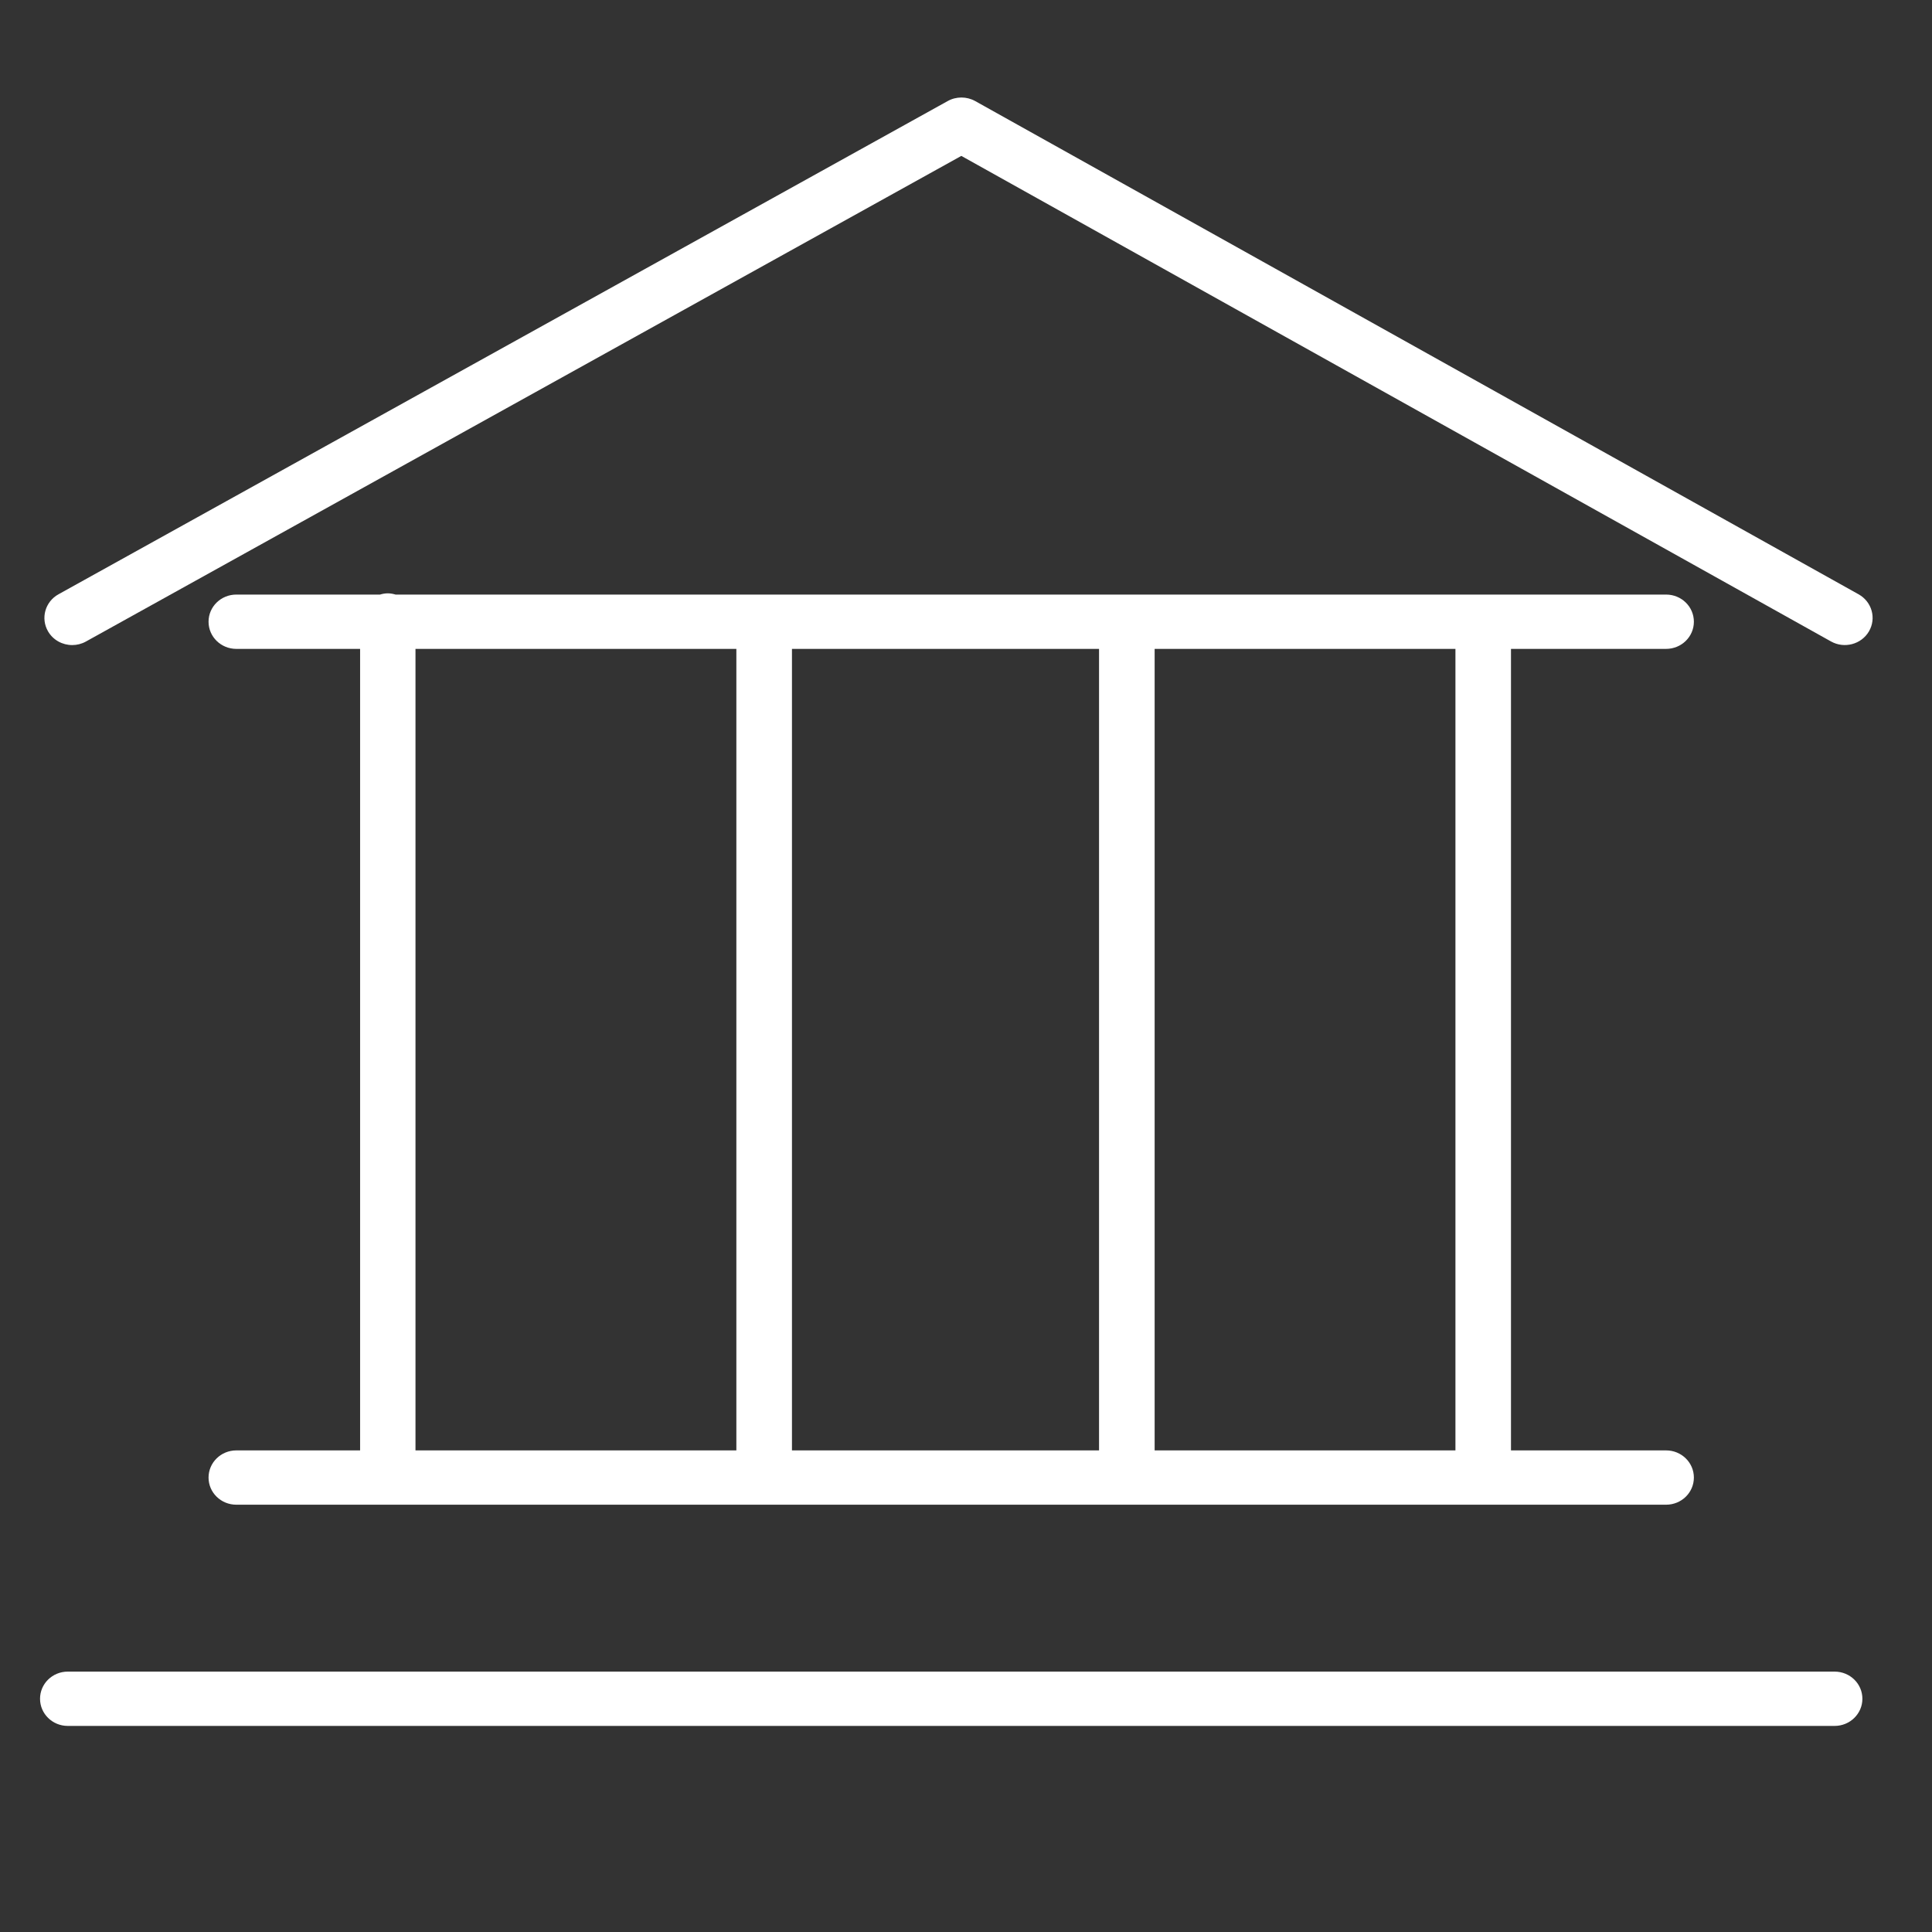
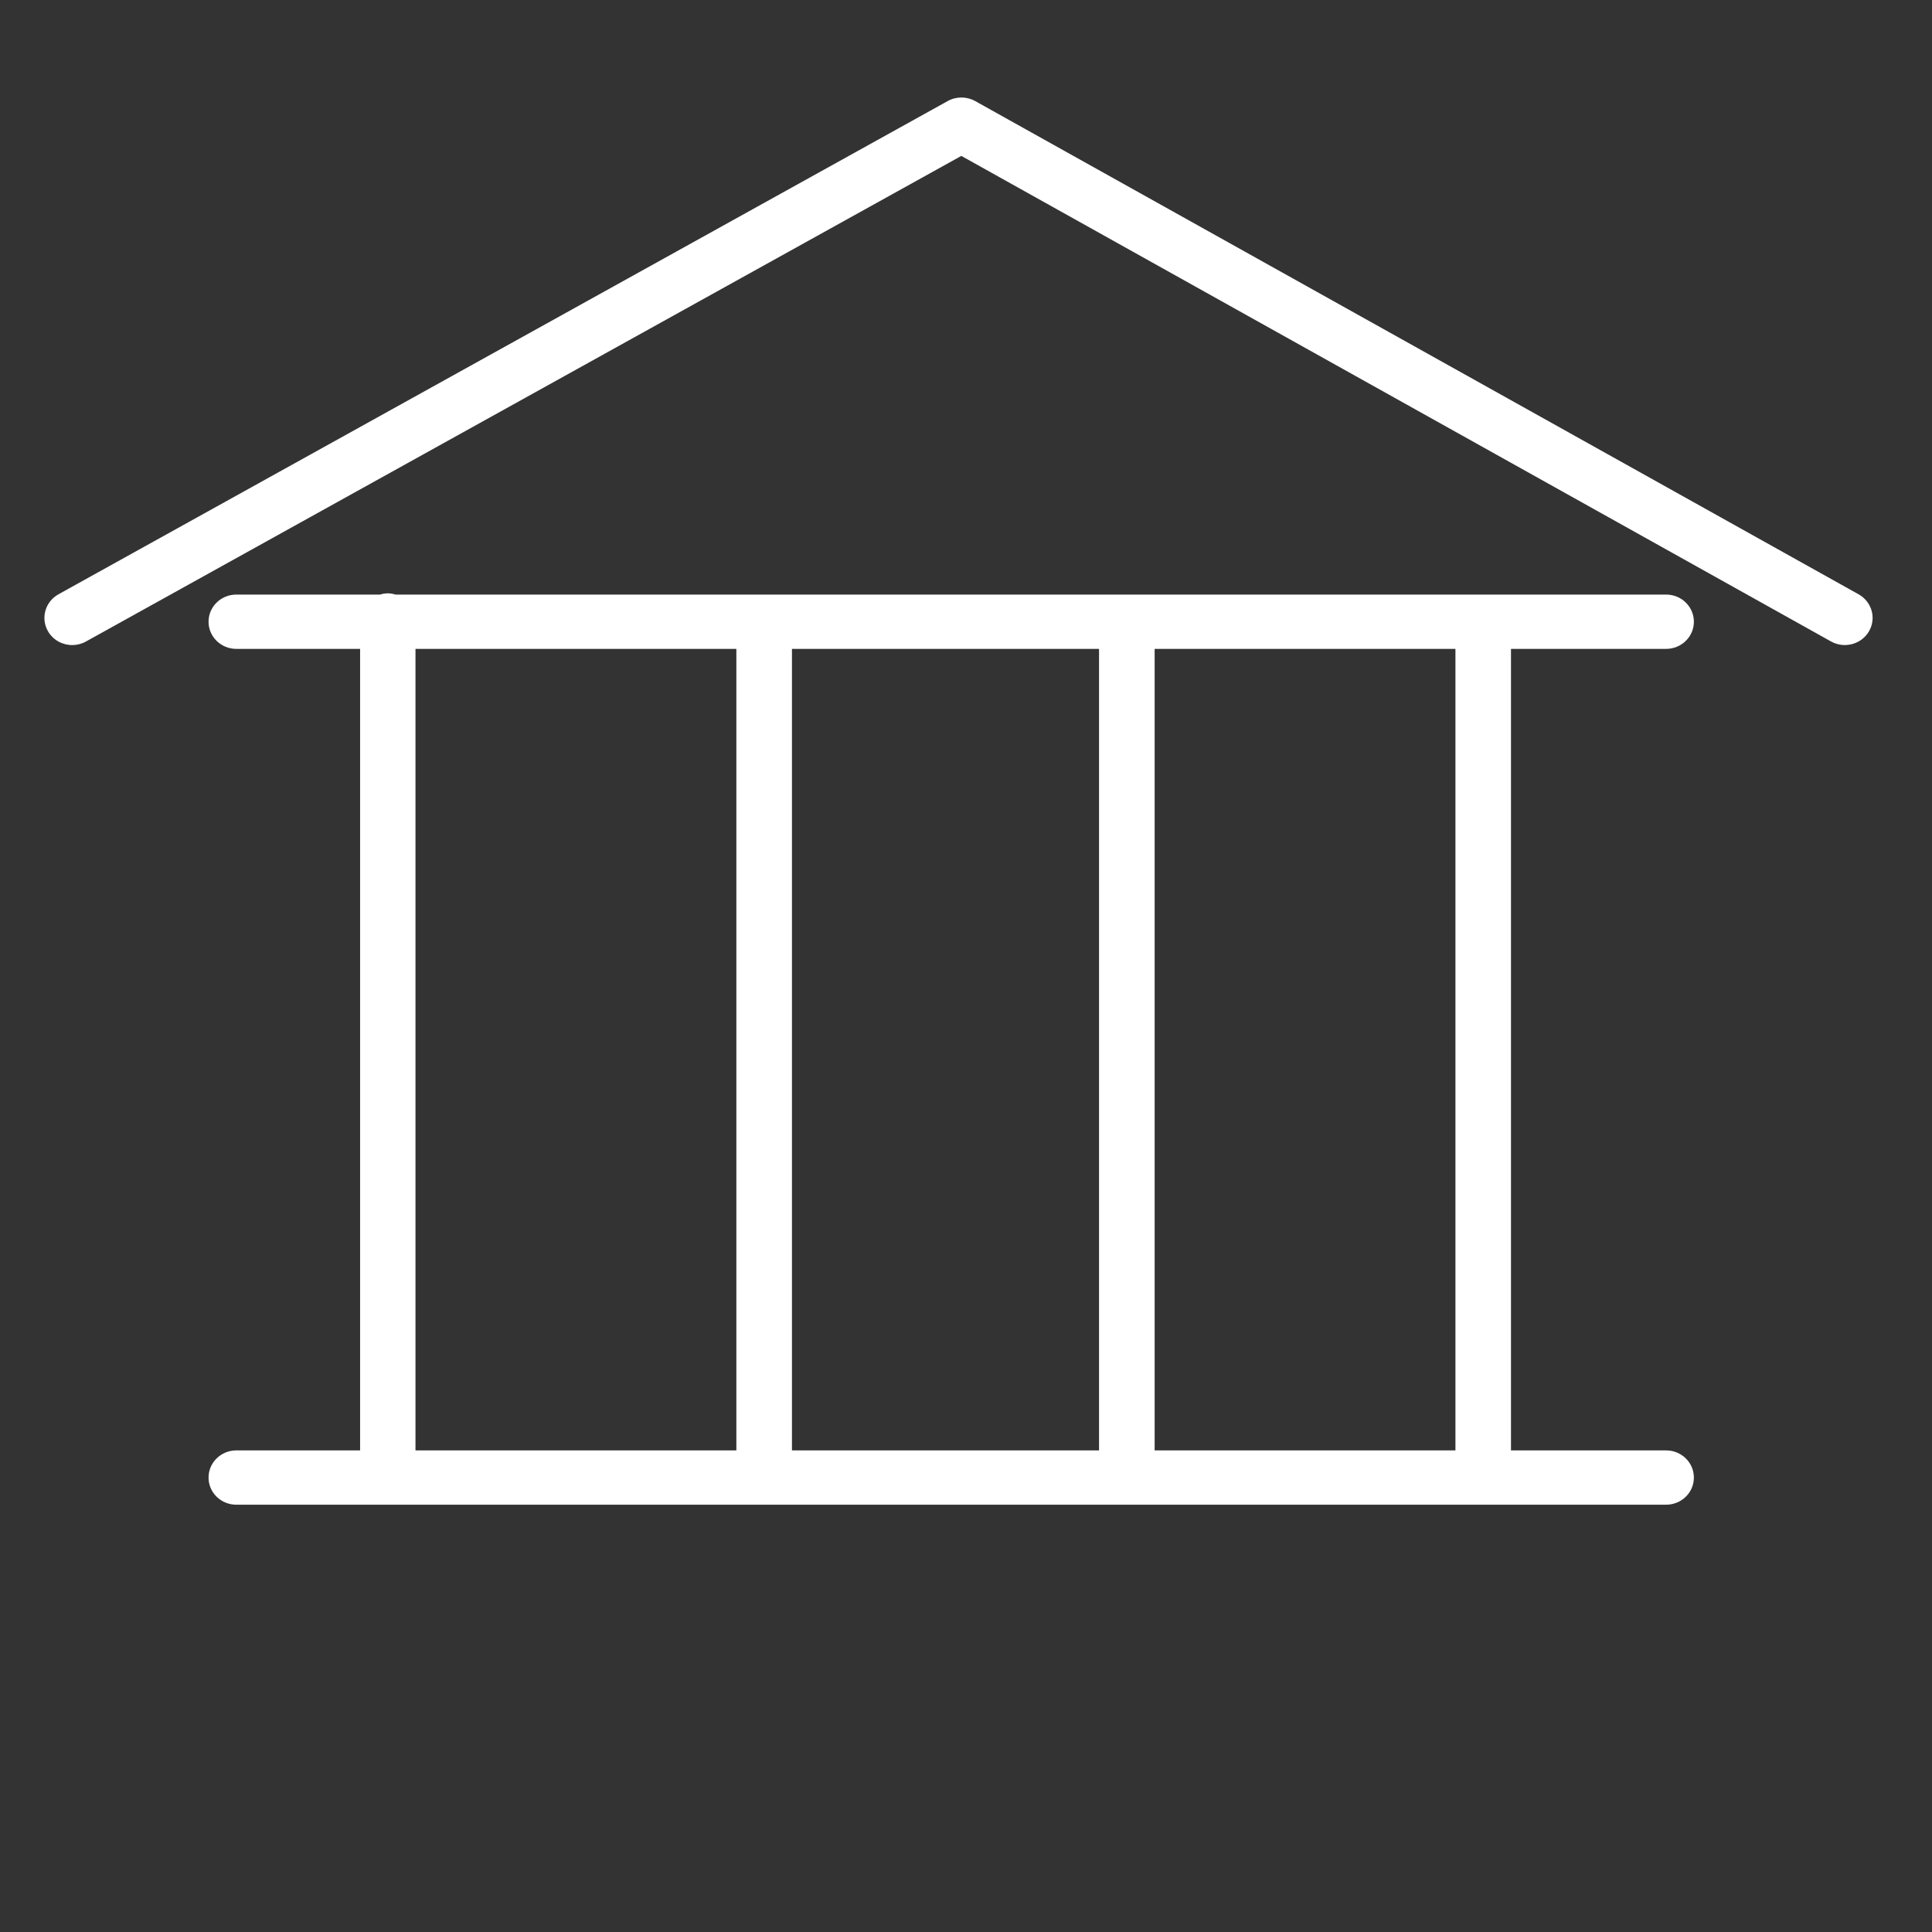
<svg xmlns="http://www.w3.org/2000/svg" width="36" height="36" viewBox="0 0 36 36" fill="none">
  <rect x="0" y="0" width="36" height="36" fill="#333333" stroke="none" />
  <path d="M4.404 27.026C4.117 27.026 3.886 27.253 3.886 27.532C3.886 27.812 4.117 28.038 4.404 28.038H31.045C31.332 28.038 31.563 27.812 31.563 27.532C31.563 27.253 31.332 27.026 31.045 27.026H28.155V12.091H31.045C31.332 12.091 31.563 11.864 31.563 11.585C31.563 11.305 31.332 11.079 31.045 11.079H7.371C7.324 11.065 7.276 11.056 7.226 11.056C7.175 11.056 7.127 11.065 7.081 11.079H4.404C4.117 11.079 3.886 11.305 3.886 11.585C3.886 11.864 4.117 12.091 4.404 12.091H6.71V27.026H4.404ZM14.757 27.026V12.091H20.479V27.026H14.757ZM27.12 27.026H21.515V12.091H27.12V27.026ZM7.742 12.091H13.721V27.026H7.742V12.091Z" fill="white" />
-   <path d="M34.185 31.148H1.263C0.977 31.148 0.746 31.374 0.746 31.654C0.746 31.933 0.977 32.16 1.263 32.16H34.185C34.472 32.16 34.703 31.933 34.703 31.654C34.703 31.374 34.472 31.148 34.185 31.148Z" fill="white" />
  <path d="M34.632 11.074L18.171 1.883C18.012 1.795 17.817 1.795 17.659 1.883L1.089 11.074C0.841 11.212 0.754 11.521 0.895 11.764C0.99 11.928 1.165 12.02 1.346 12.02C1.432 12.02 1.52 11.999 1.601 11.954L17.913 2.905L34.119 11.953C34.366 12.091 34.682 12.008 34.825 11.765C34.967 11.522 34.881 11.213 34.632 11.074Z" fill="white" />
</svg>